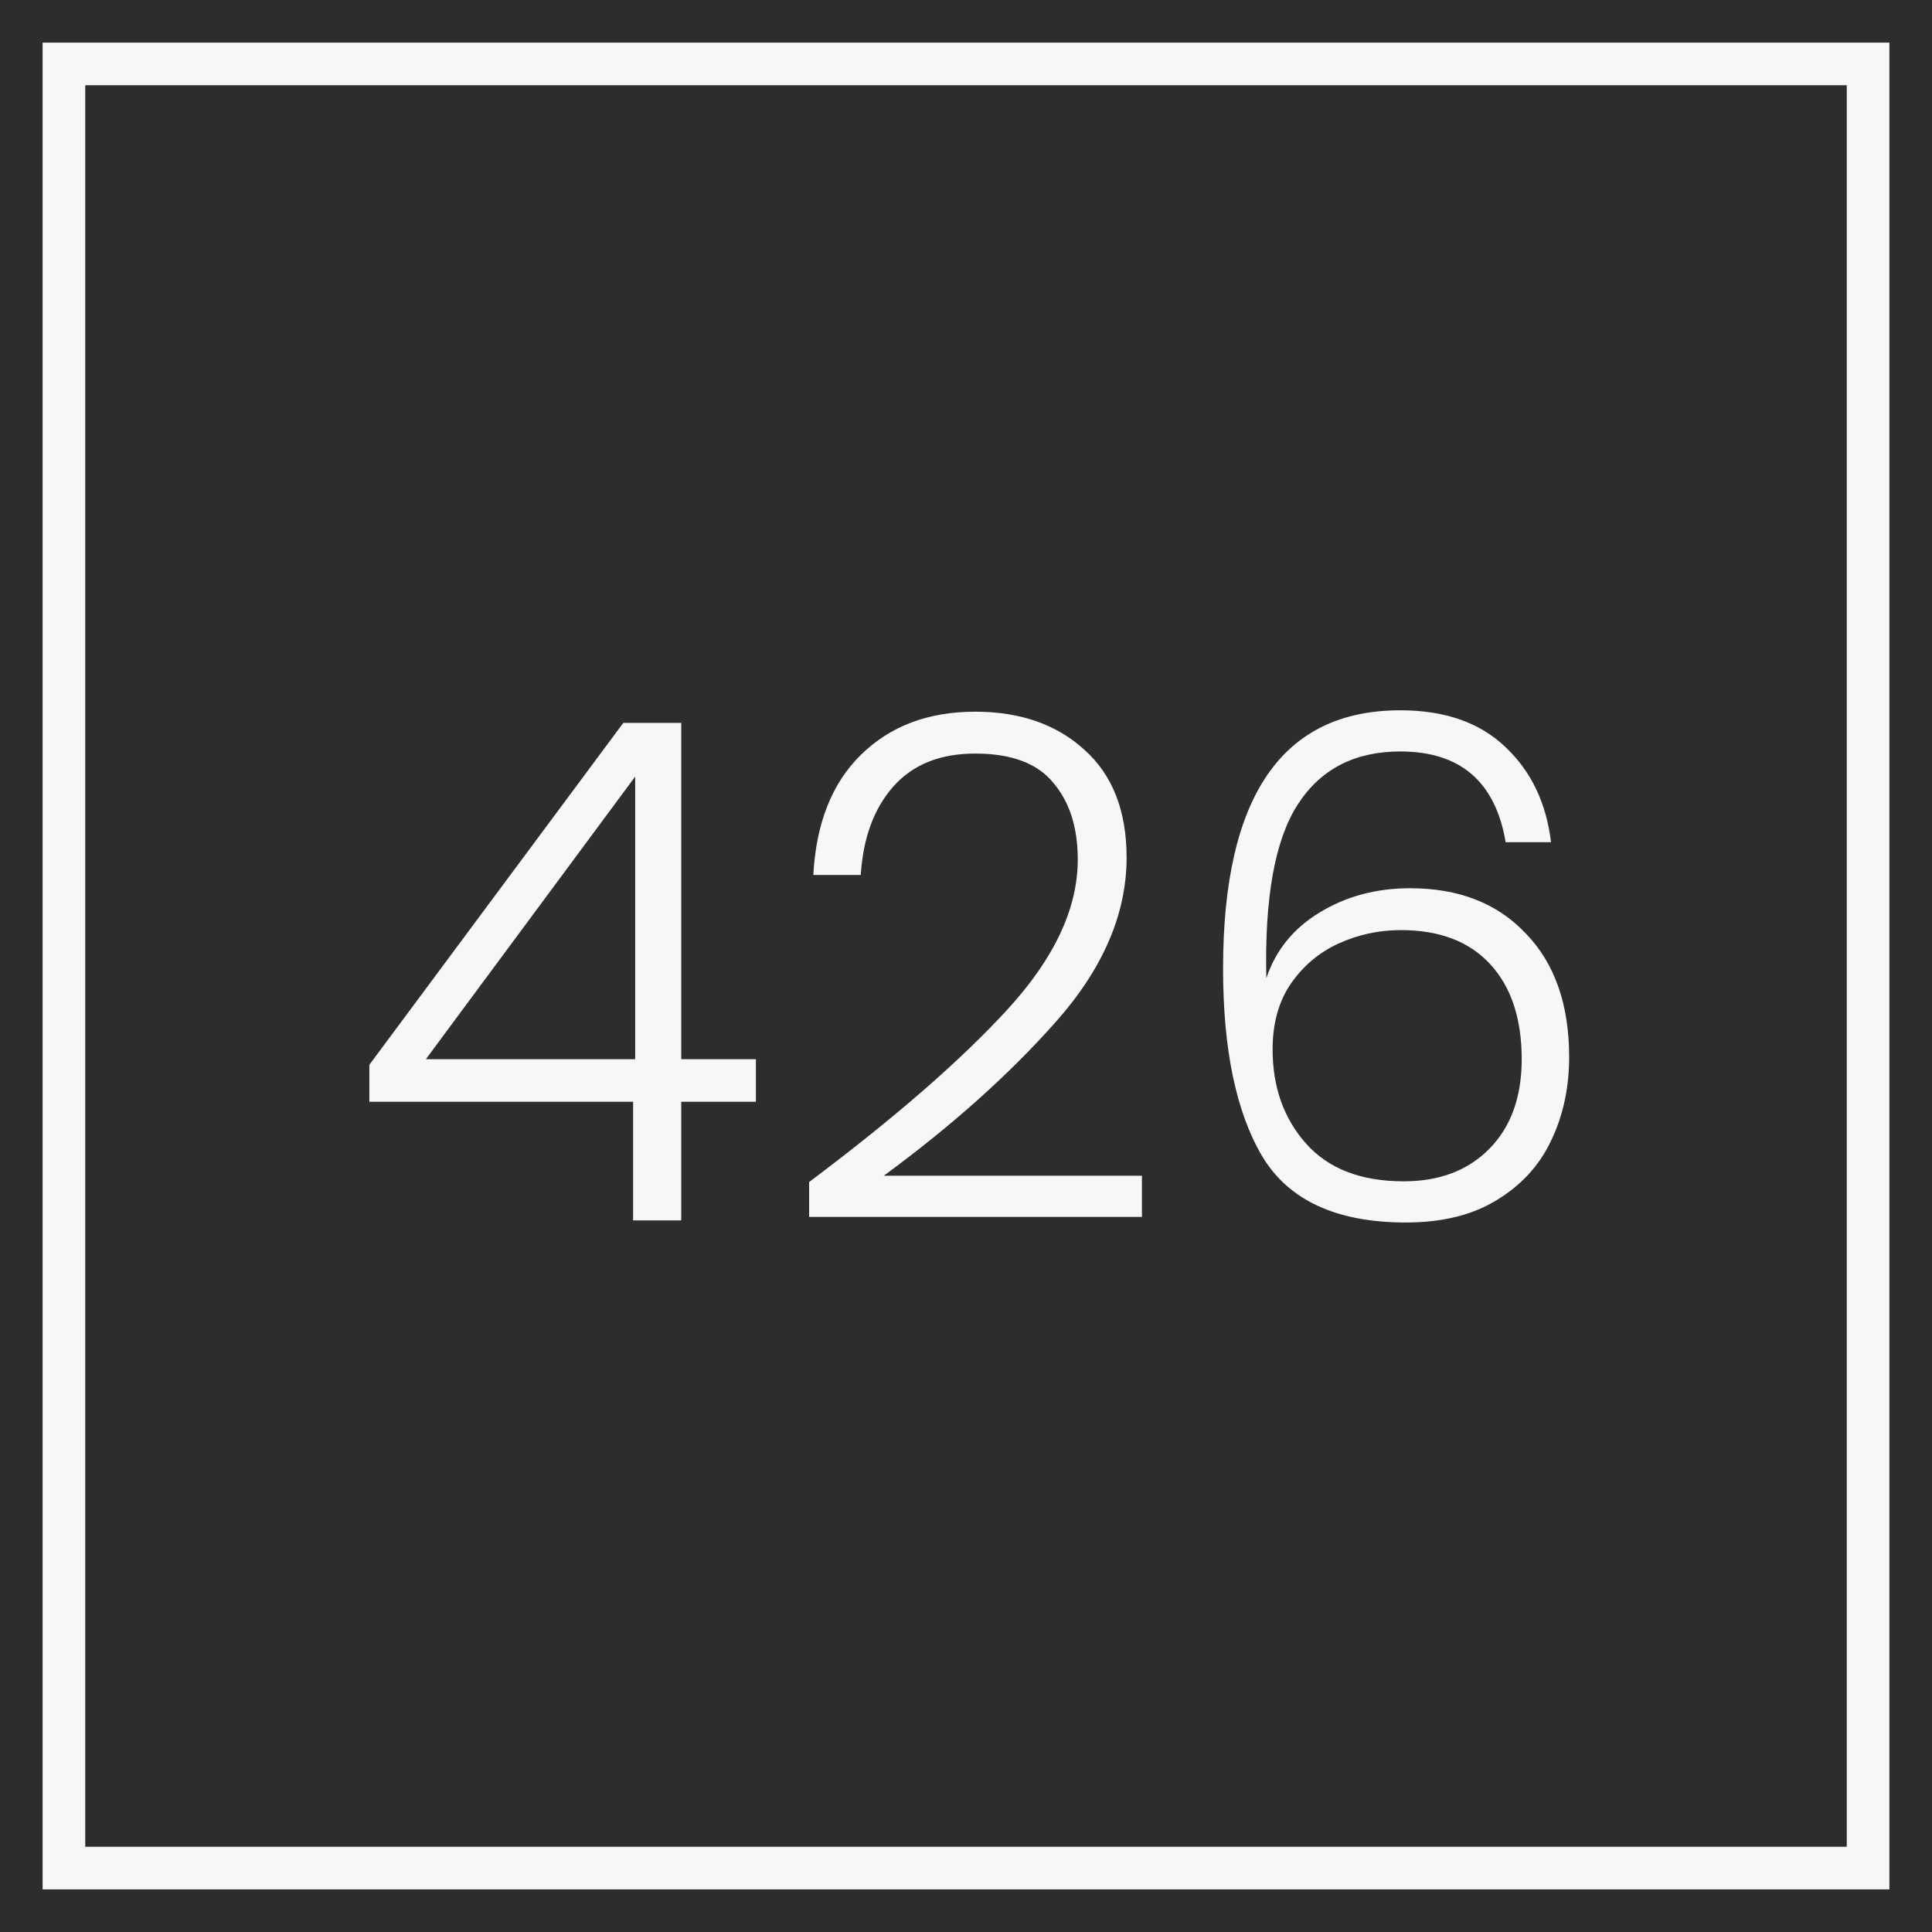
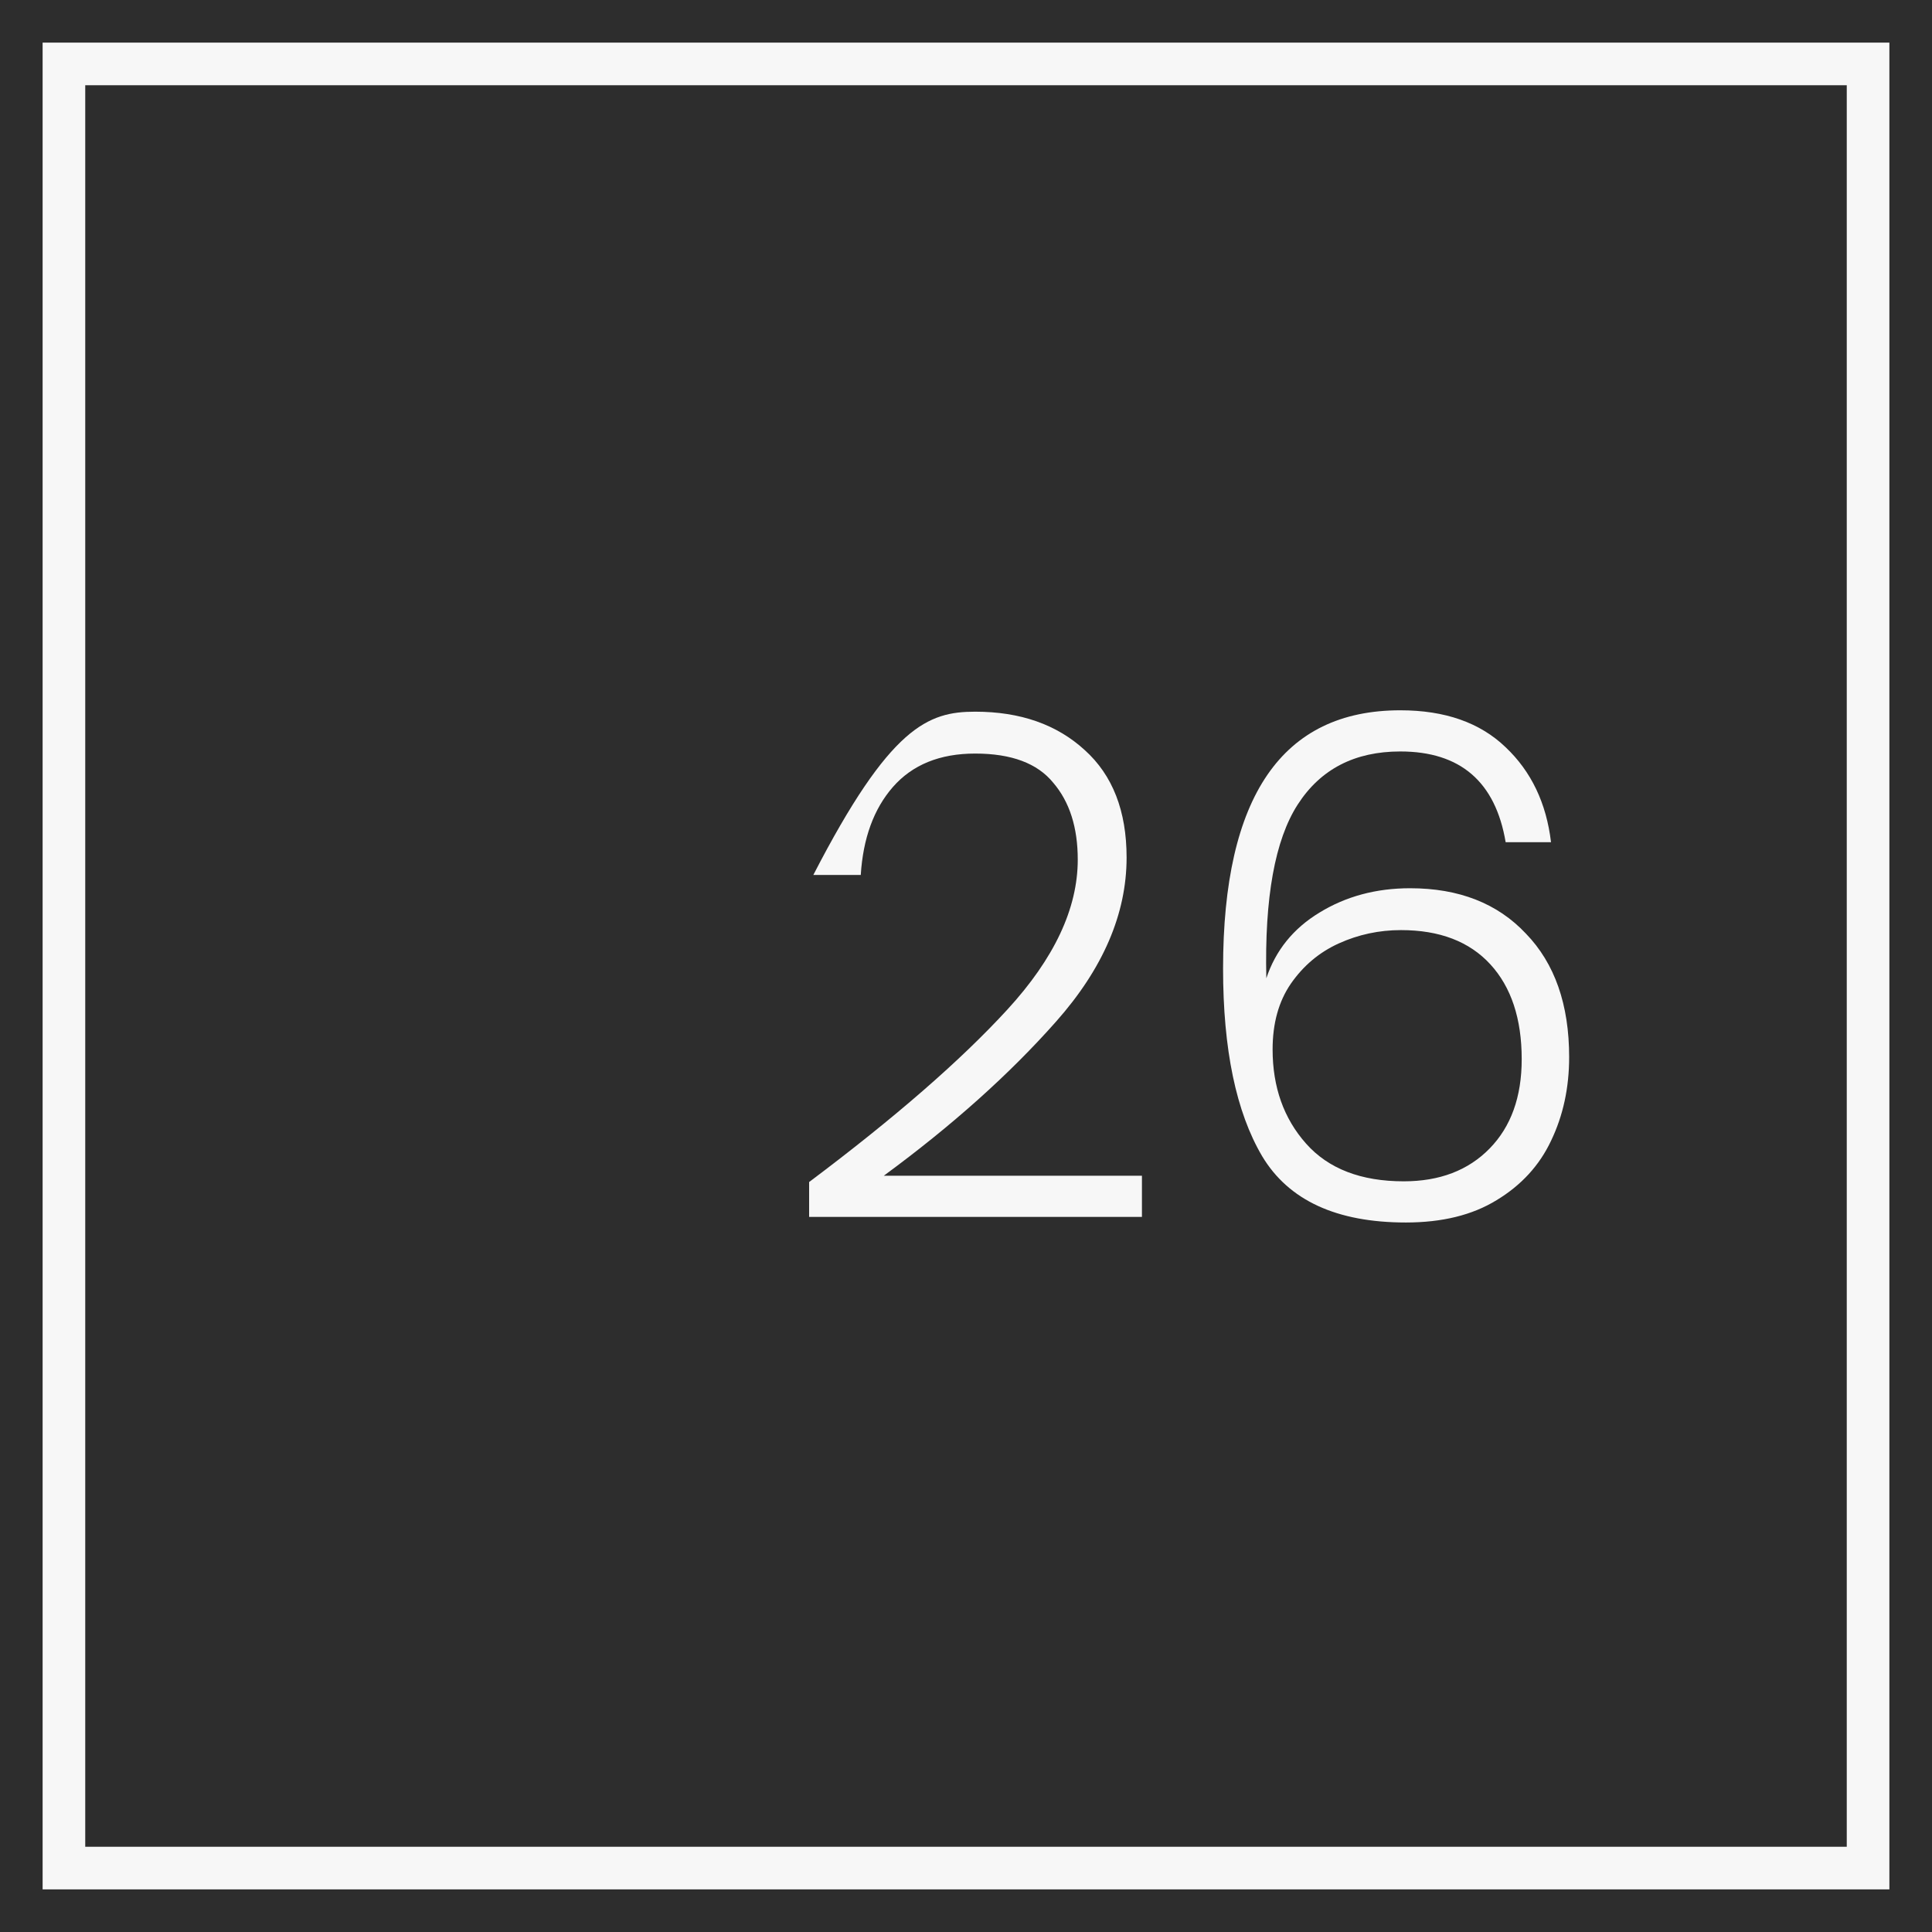
<svg xmlns="http://www.w3.org/2000/svg" width="130" height="130" viewBox="-3 -3 136 136" fill="none">
  <g id="deeditor_bgCarrier" stroke-width="0">
    <rect id="dee_c_e" x="-3" y="-3" width="136" height="136" rx="0" fill="#2d2d2d" strokewidth="0" />
  </g>
  <path fill-rule="evenodd" clip-rule="evenodd" d="M127 3H3V127H127V3ZM0 0V130H130V0H0Z" fill="#f7f7f7" />
-   <path d="M23 74.558V71.954L40.878 47.884H44.955V71.561H50.21V74.558H44.955V82.908H41.566V74.558H23ZM41.713 51.667L26.978 71.561H41.713V51.667Z" fill="#f7f7f7" />
-   <path d="M53.957 80.207C59.982 75.687 64.632 71.643 67.906 68.073C71.213 64.471 72.867 60.951 72.867 57.512C72.867 55.252 72.294 53.451 71.148 52.109C70.034 50.733 68.201 50.046 65.647 50.046C63.158 50.046 61.226 50.831 59.851 52.403C58.508 53.943 57.755 56.006 57.592 58.593H54.252C54.448 54.958 55.562 52.141 57.592 50.144C59.655 48.113 62.34 47.098 65.647 47.098C68.823 47.098 71.393 47.999 73.358 49.8C75.323 51.568 76.305 54.09 76.305 57.365C76.305 61.327 74.651 65.175 71.344 68.908C68.07 72.609 64.026 76.228 59.212 79.764H77.385V82.663H53.957V80.207Z" fill="#f7f7f7" />
+   <path d="M53.957 80.207C59.982 75.687 64.632 71.643 67.906 68.073C71.213 64.471 72.867 60.951 72.867 57.512C72.867 55.252 72.294 53.451 71.148 52.109C70.034 50.733 68.201 50.046 65.647 50.046C63.158 50.046 61.226 50.831 59.851 52.403C58.508 53.943 57.755 56.006 57.592 58.593H54.252C59.655 48.113 62.34 47.098 65.647 47.098C68.823 47.098 71.393 47.999 73.358 49.8C75.323 51.568 76.305 54.09 76.305 57.365C76.305 61.327 74.651 65.175 71.344 68.908C68.07 72.609 64.026 76.228 59.212 79.764H77.385V82.663H53.957V80.207Z" fill="#f7f7f7" />
  <path d="M102.988 56.284C102.268 52.027 99.796 49.898 95.572 49.898C92.363 49.898 89.956 51.143 88.352 53.632C86.747 56.12 86.01 60.197 86.141 65.863C86.796 63.898 88.04 62.359 89.874 61.245C91.74 60.099 93.869 59.526 96.259 59.526C99.697 59.526 102.415 60.59 104.413 62.719C106.443 64.815 107.458 67.713 107.458 71.414C107.458 73.575 107.032 75.54 106.181 77.308C105.362 79.044 104.085 80.436 102.35 81.484C100.647 82.532 98.519 83.056 95.965 83.056C91.086 83.056 87.713 81.5 85.847 78.389C84.013 75.278 83.096 70.873 83.096 65.175C83.096 53.058 87.255 47 95.572 47C98.715 47 101.187 47.868 102.988 49.603C104.789 51.306 105.853 53.533 106.181 56.284H102.988ZM95.621 62.473C94.082 62.473 92.625 62.785 91.249 63.407C89.874 64.029 88.744 64.979 87.86 66.256C87.009 67.5 86.583 69.039 86.583 70.873C86.583 73.526 87.369 75.736 88.941 77.505C90.513 79.273 92.805 80.157 95.817 80.157C98.338 80.157 100.352 79.388 101.858 77.849C103.365 76.309 104.118 74.214 104.118 71.561C104.118 68.712 103.381 66.485 101.908 64.88C100.434 63.276 98.338 62.473 95.621 62.473Z" fill="#f7f7f7" />
</svg>